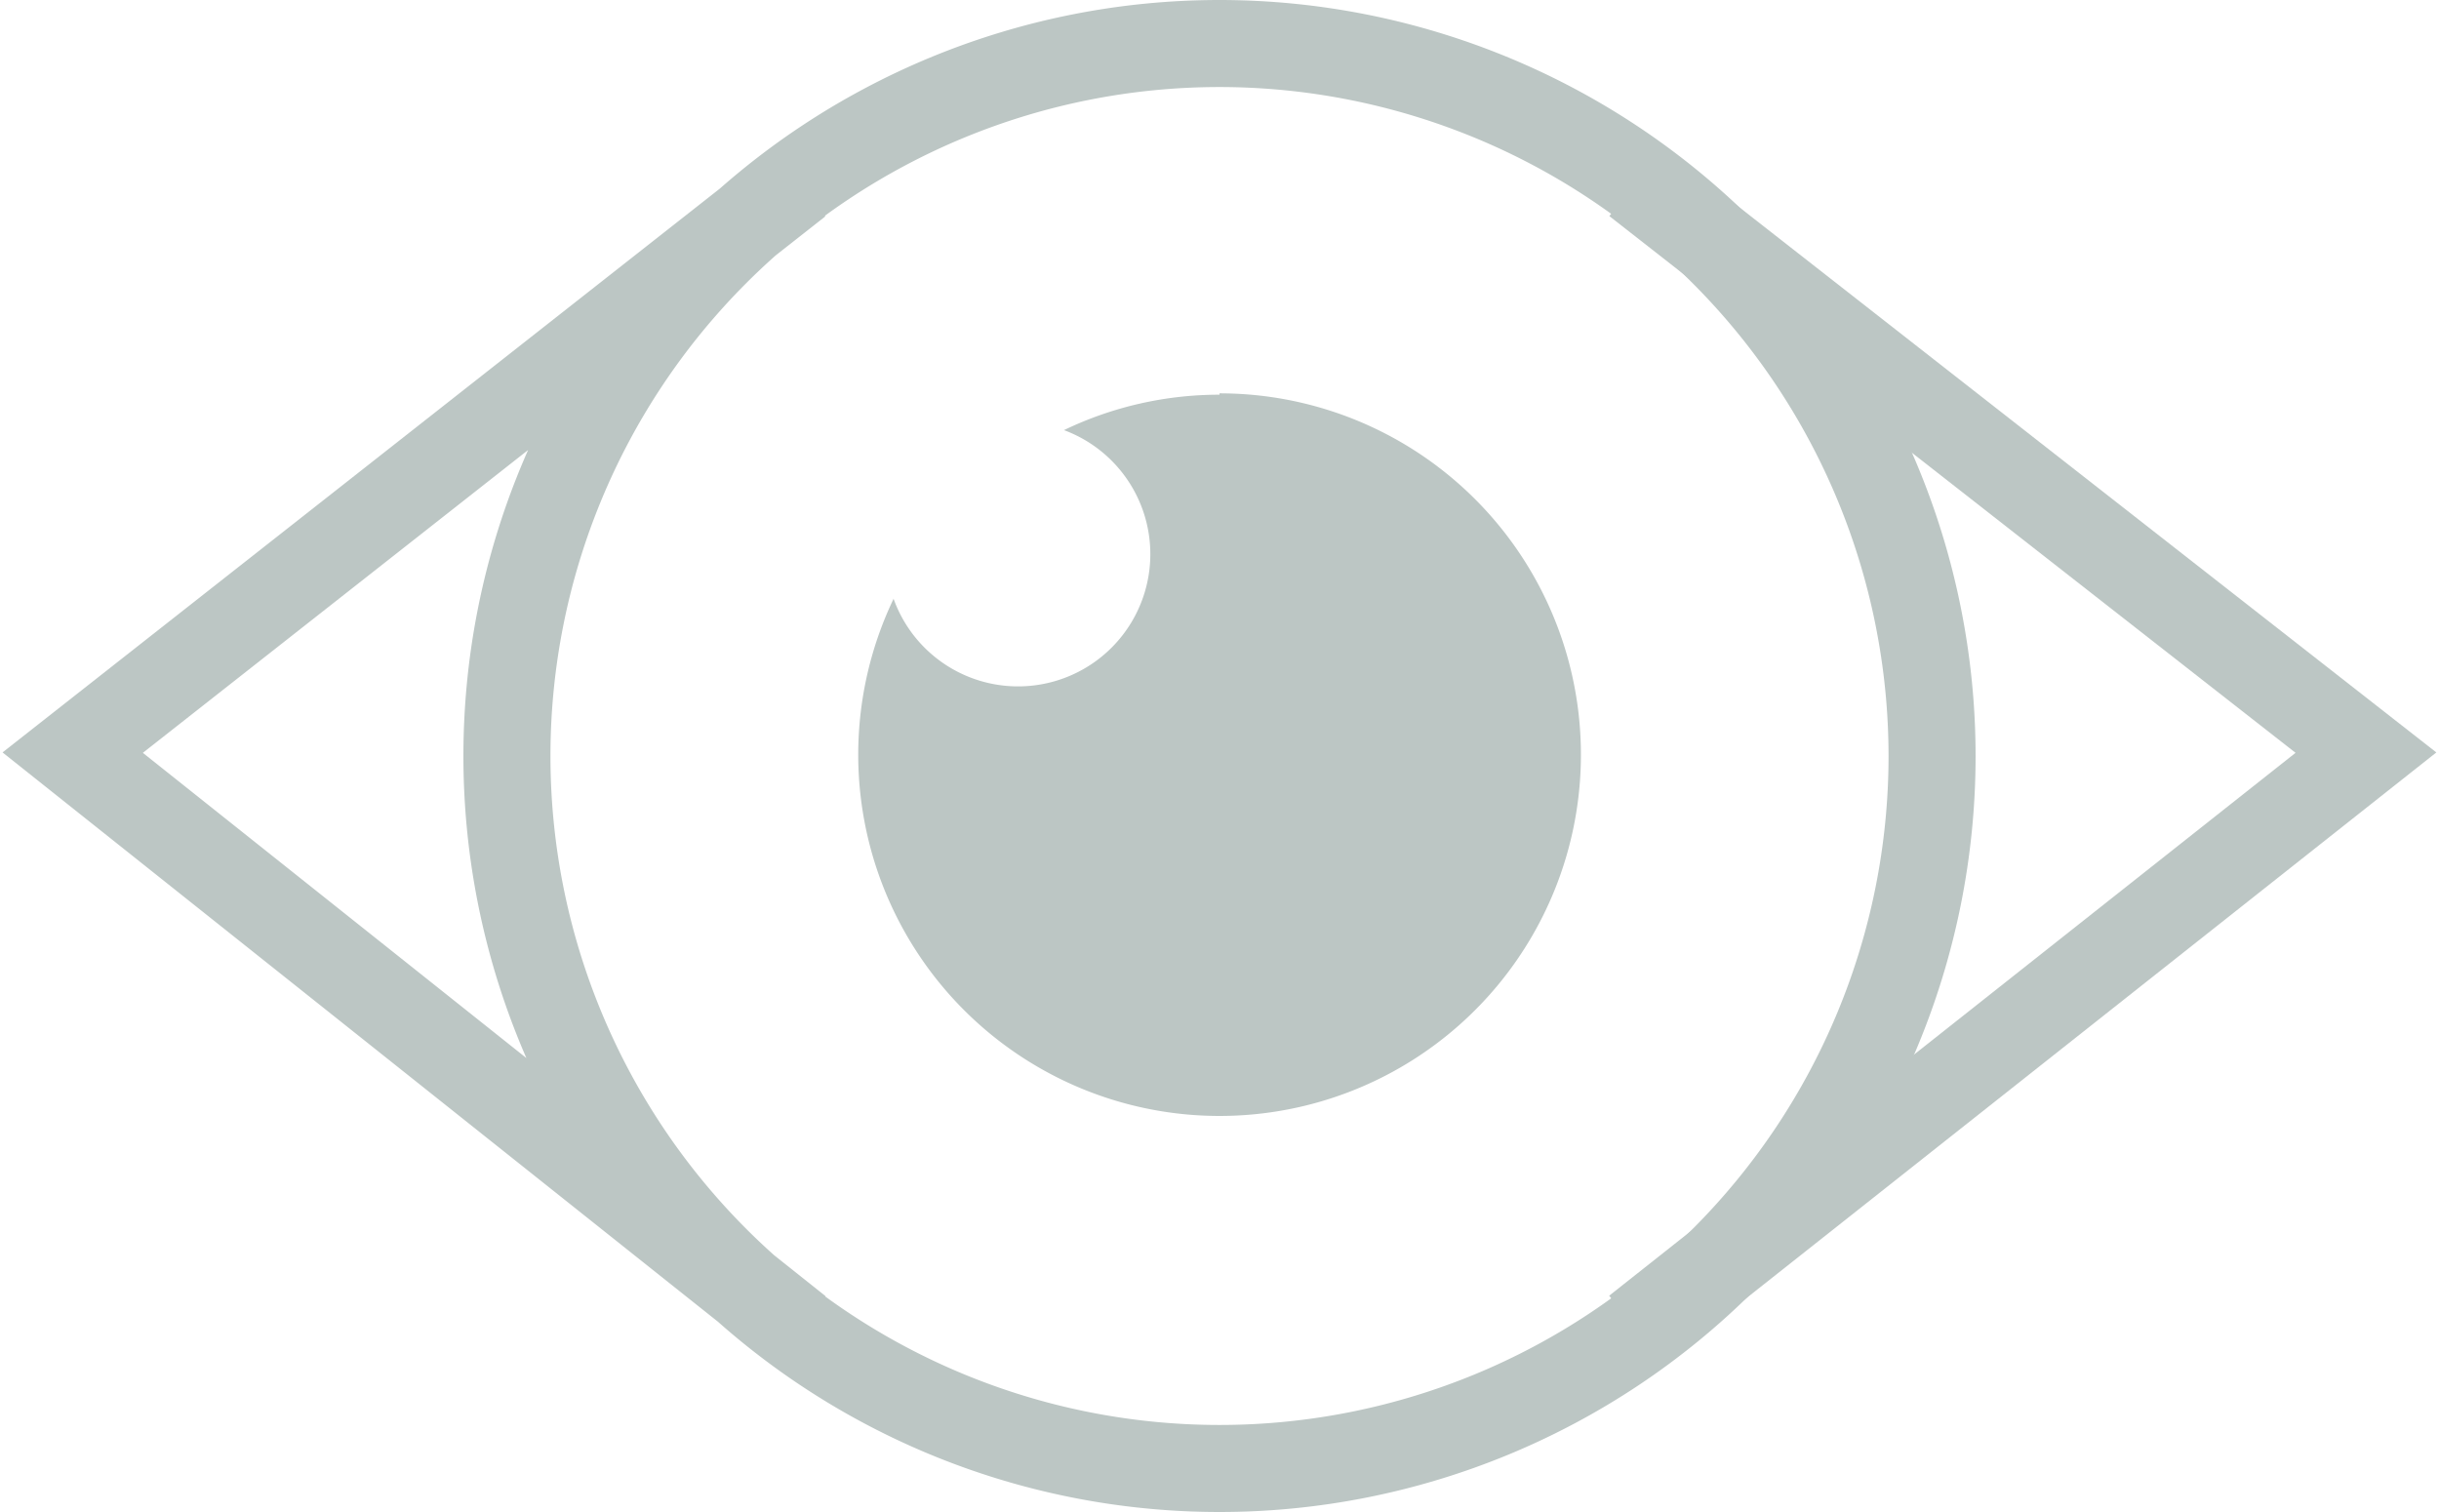
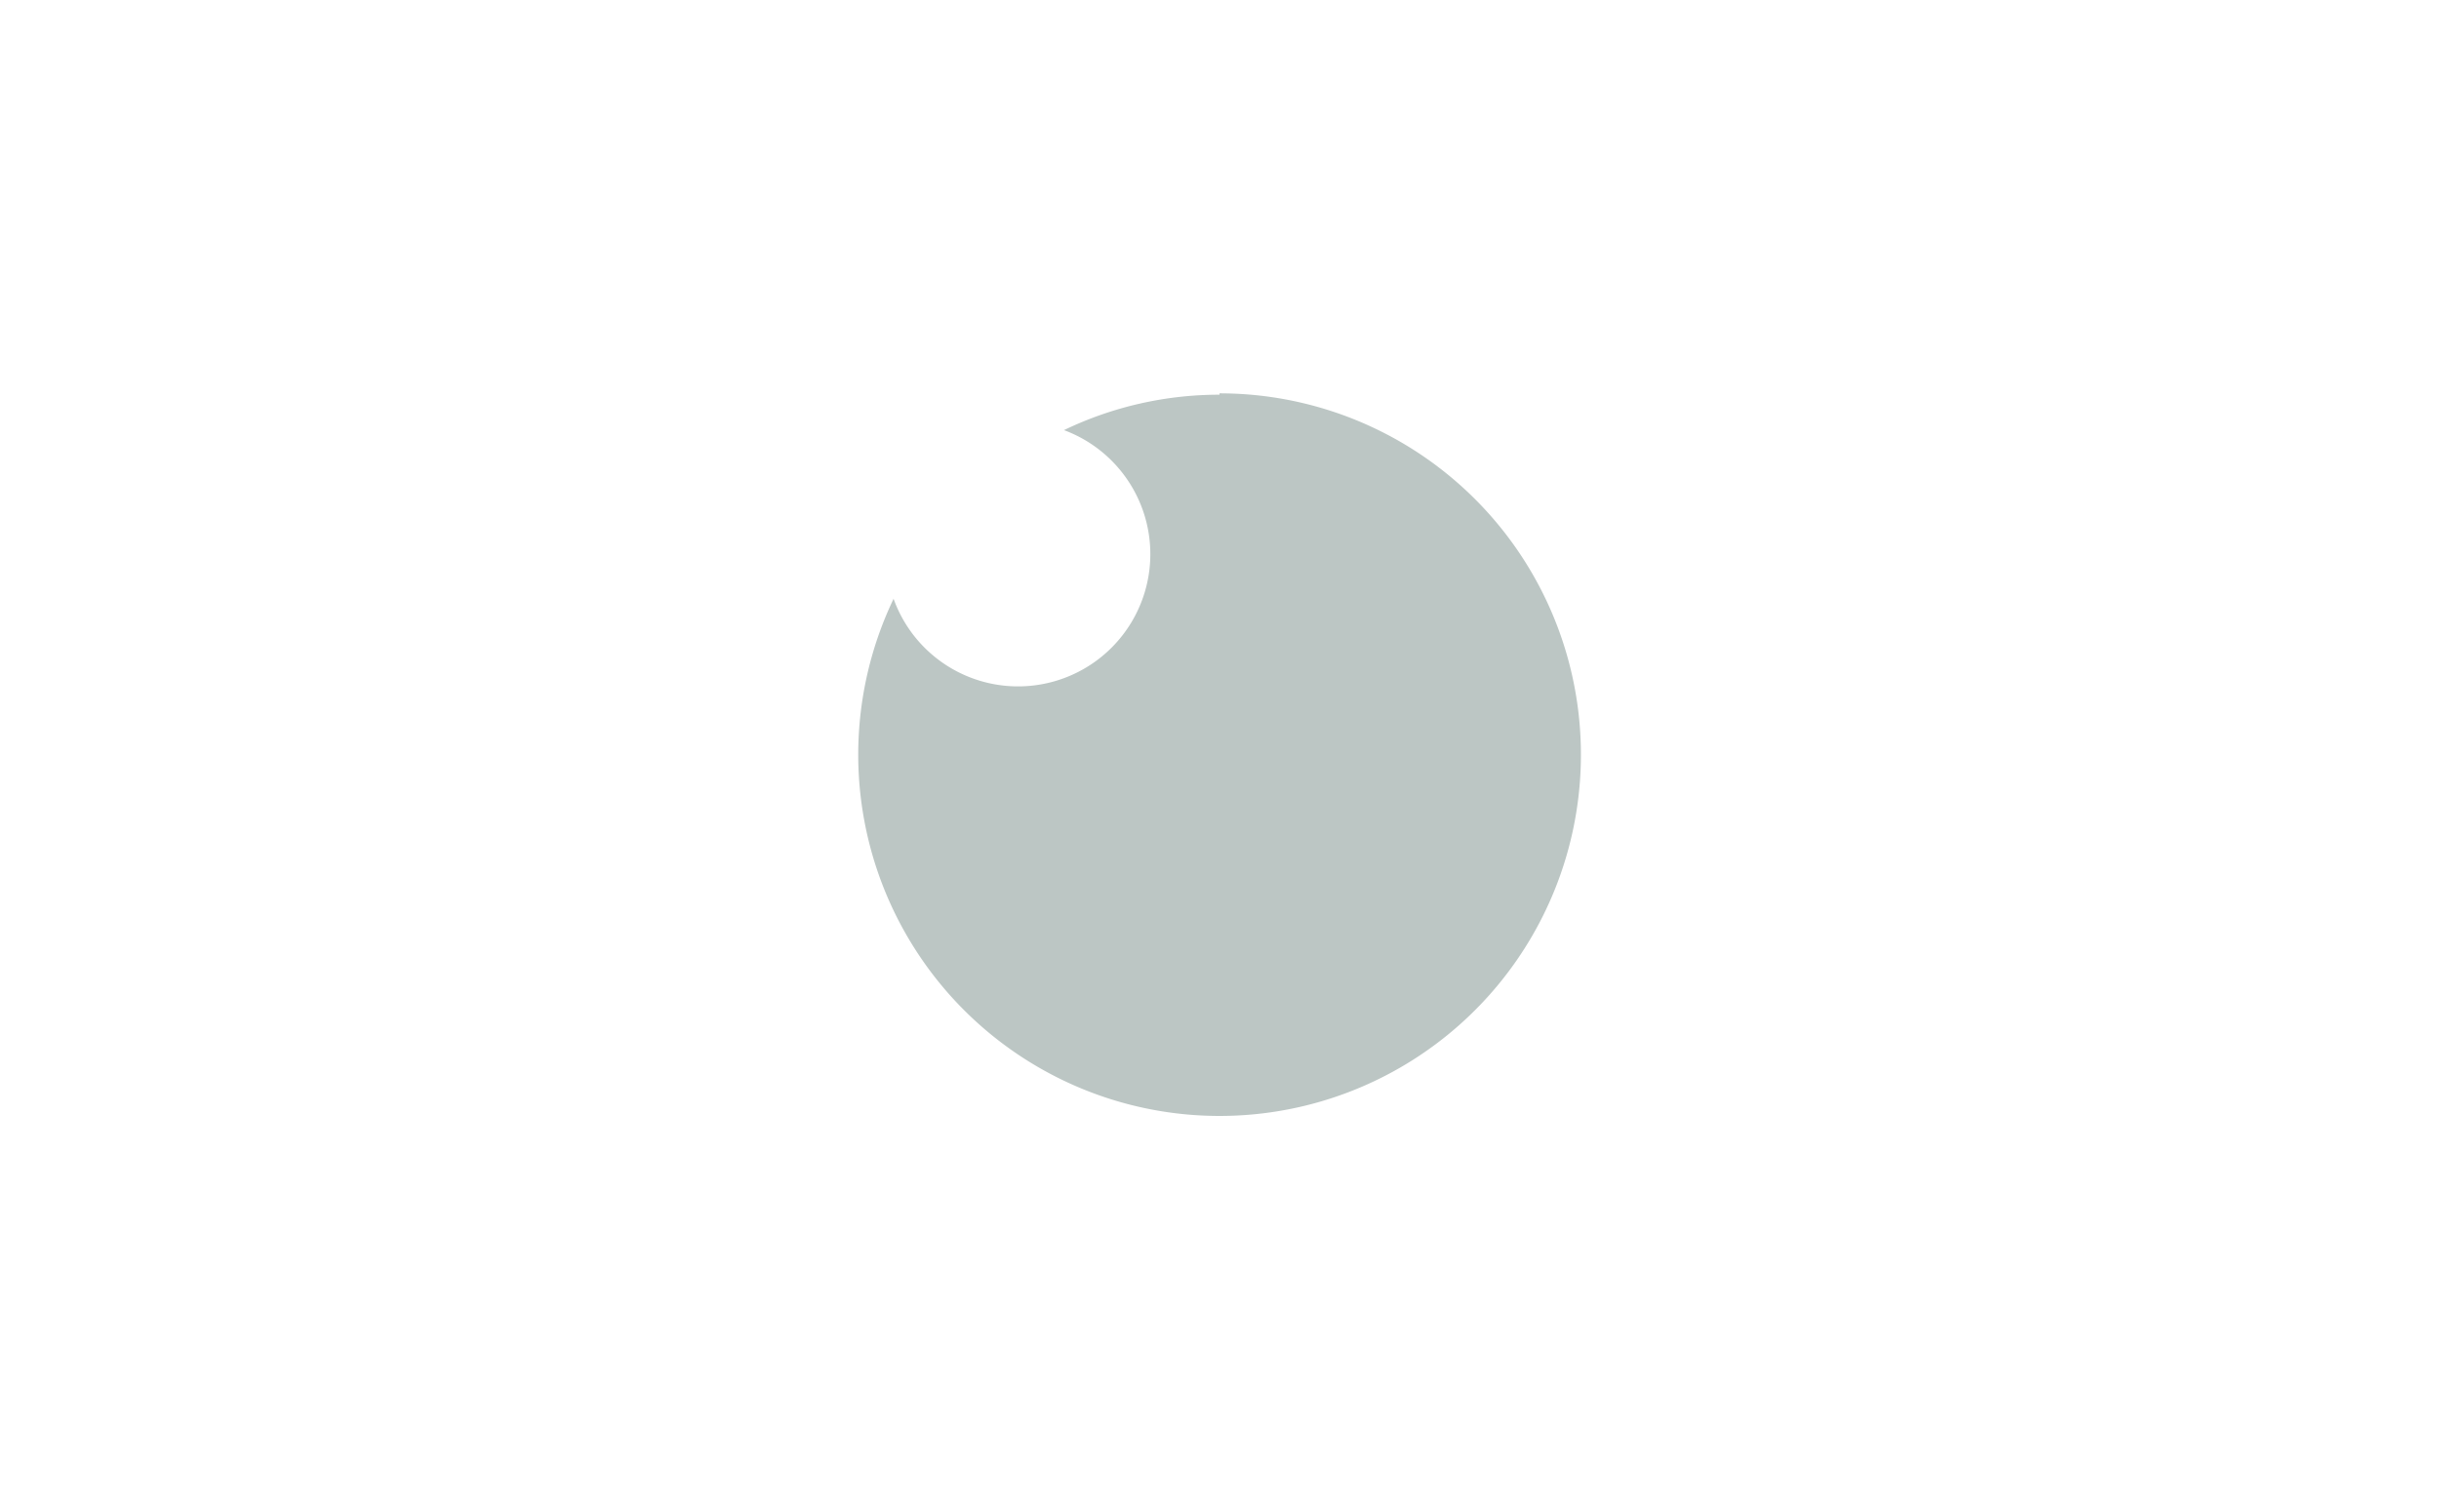
<svg xmlns="http://www.w3.org/2000/svg" width="1in" height="0.62in" viewBox="0 0 72.14 44.82">
  <title>0828_Elavon_NewIcons_OUTPUT</title>
  <path d="M36.07,11.7a10.61,10.61,0,0,0-4.61,1.05,3.92,3.92,0,1,1-5.05,5,10.71,10.71,0,1,0,9.66-6.09" fill="#bcc6c4" />
-   <path d="M23.59,5.4,2.08,22.31,23.59,39.43m33.6-17A21.12,21.12,0,1,1,36.07,1.29,21.13,21.13,0,0,1,57.19,22.41Z" fill="none" stroke="#bcc6c4" stroke-miterlimit="10" stroke-width="2.58" />
-   <polyline points="48.42 39.42 70.05 22.31 48.42 5.39" fill="none" stroke="#bcc6c4" stroke-miterlimit="10" stroke-width="2.58" />
</svg>